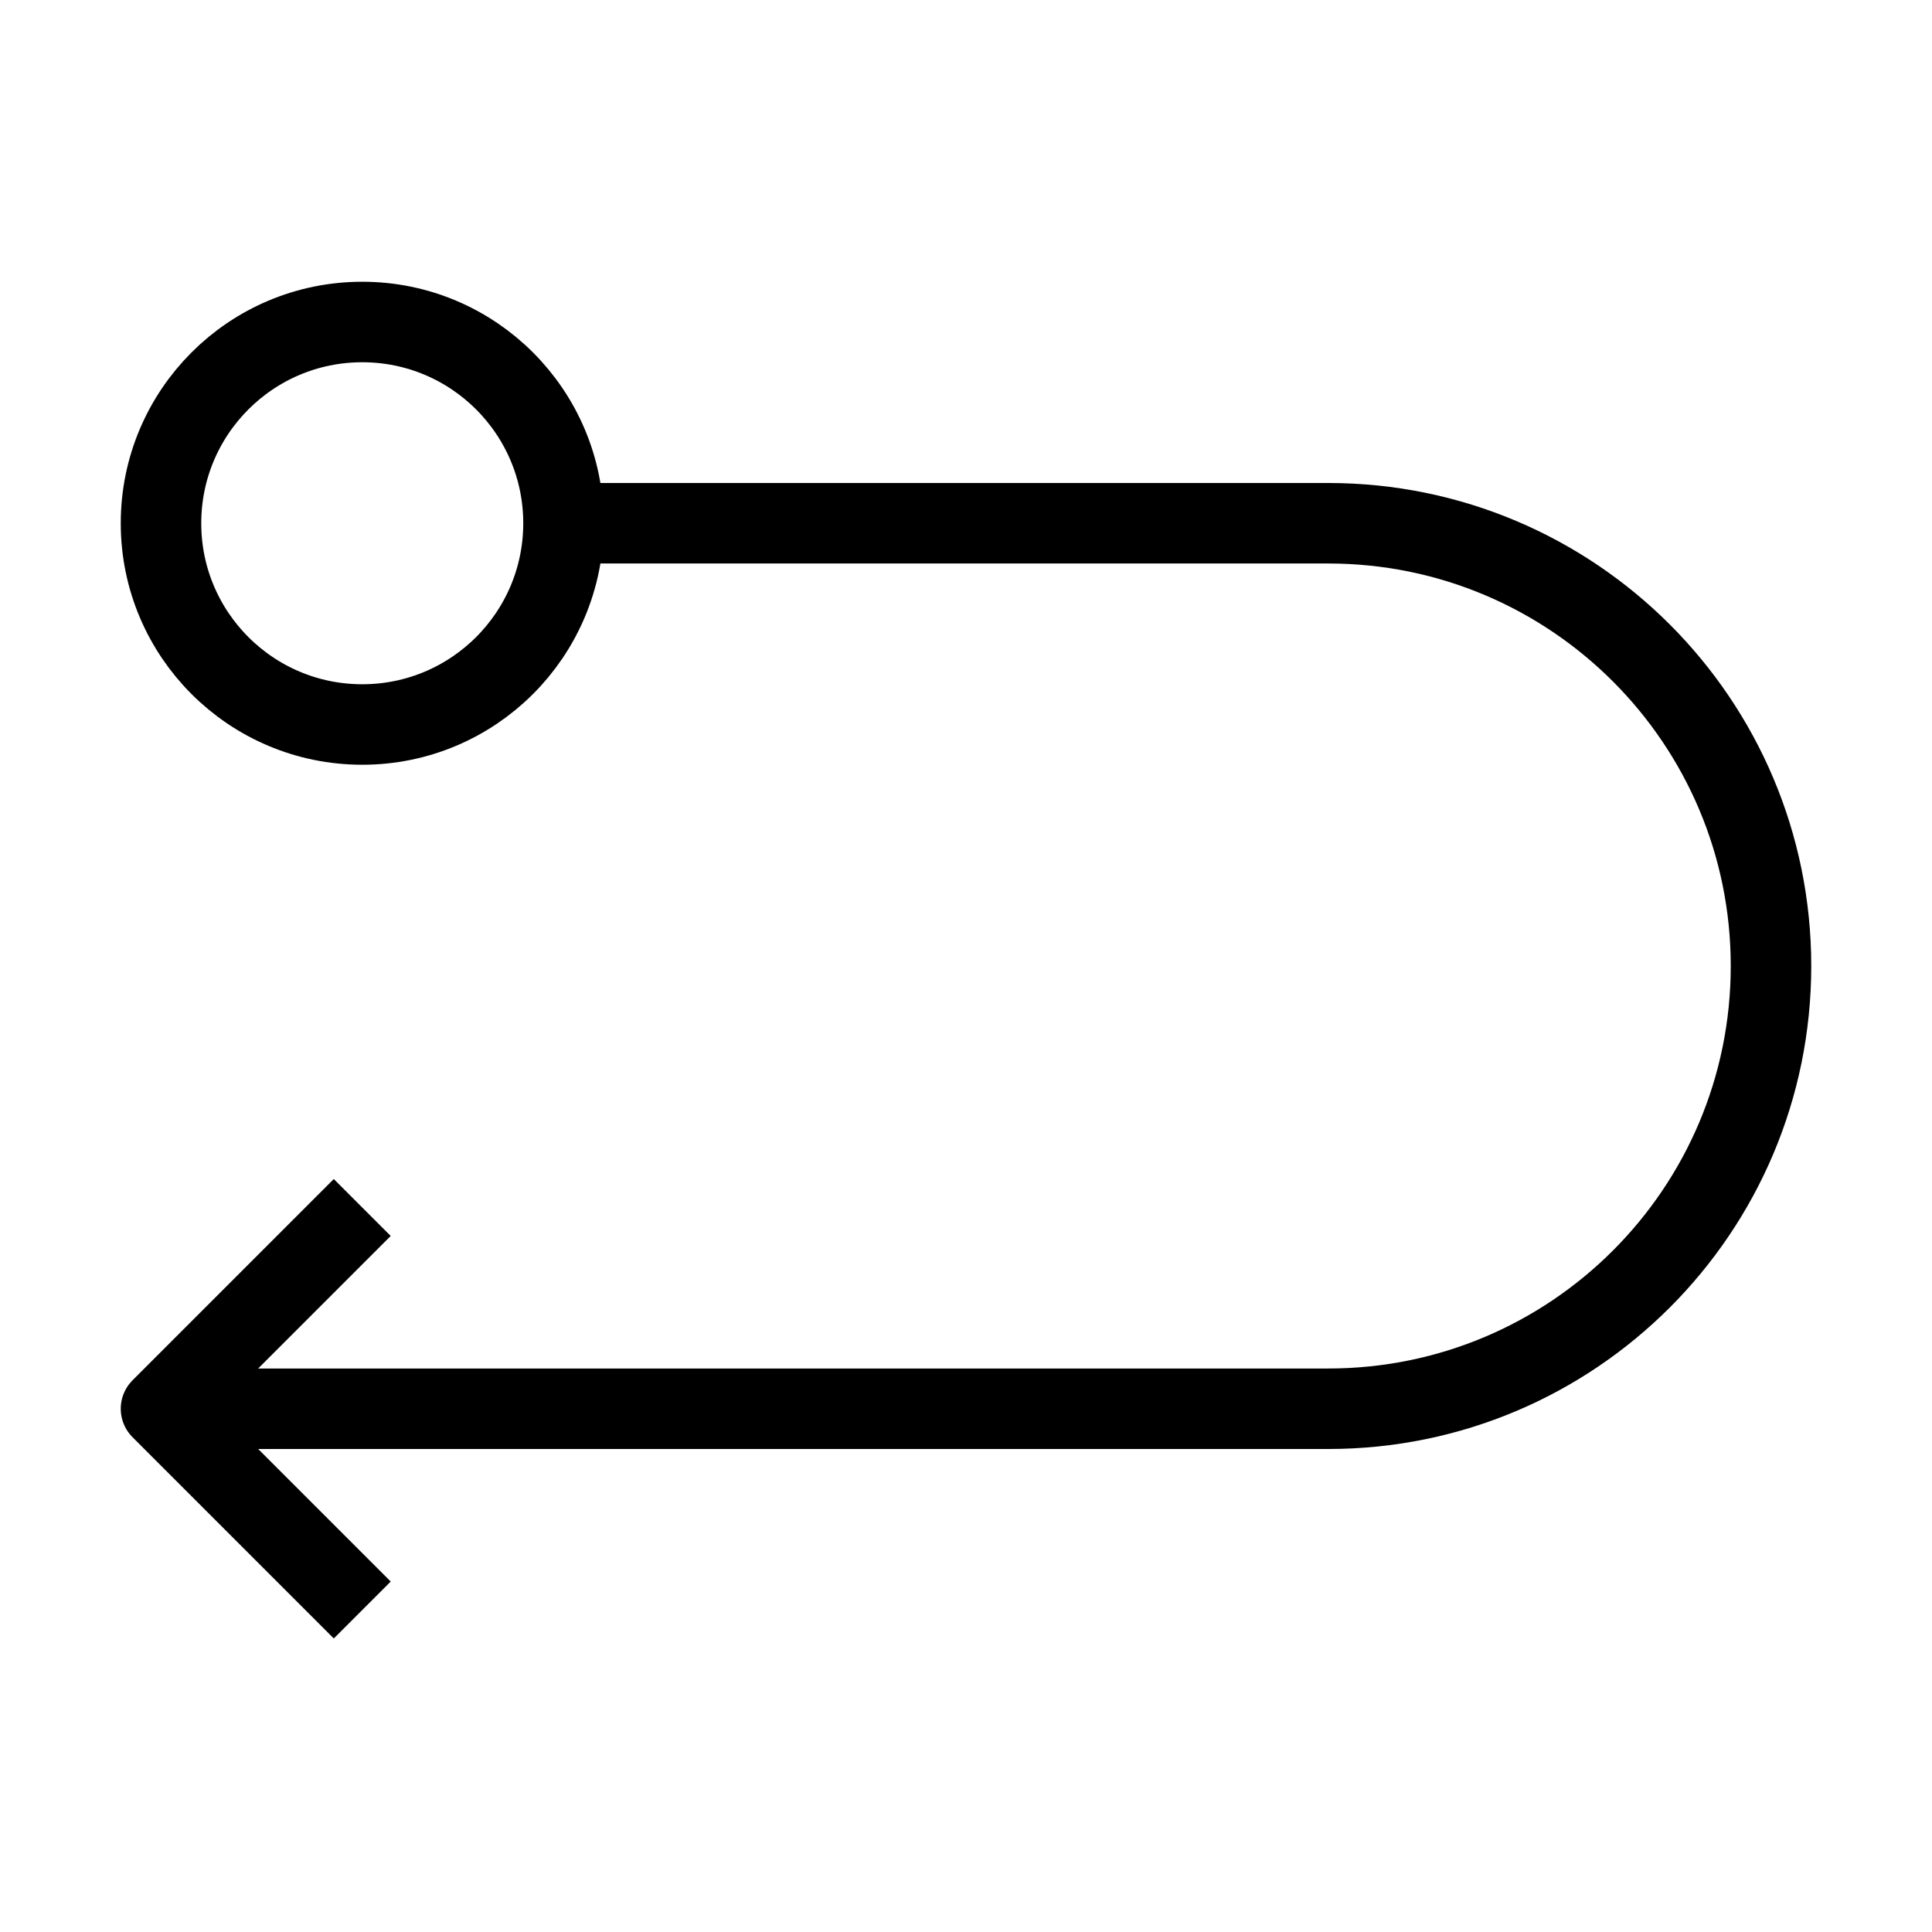
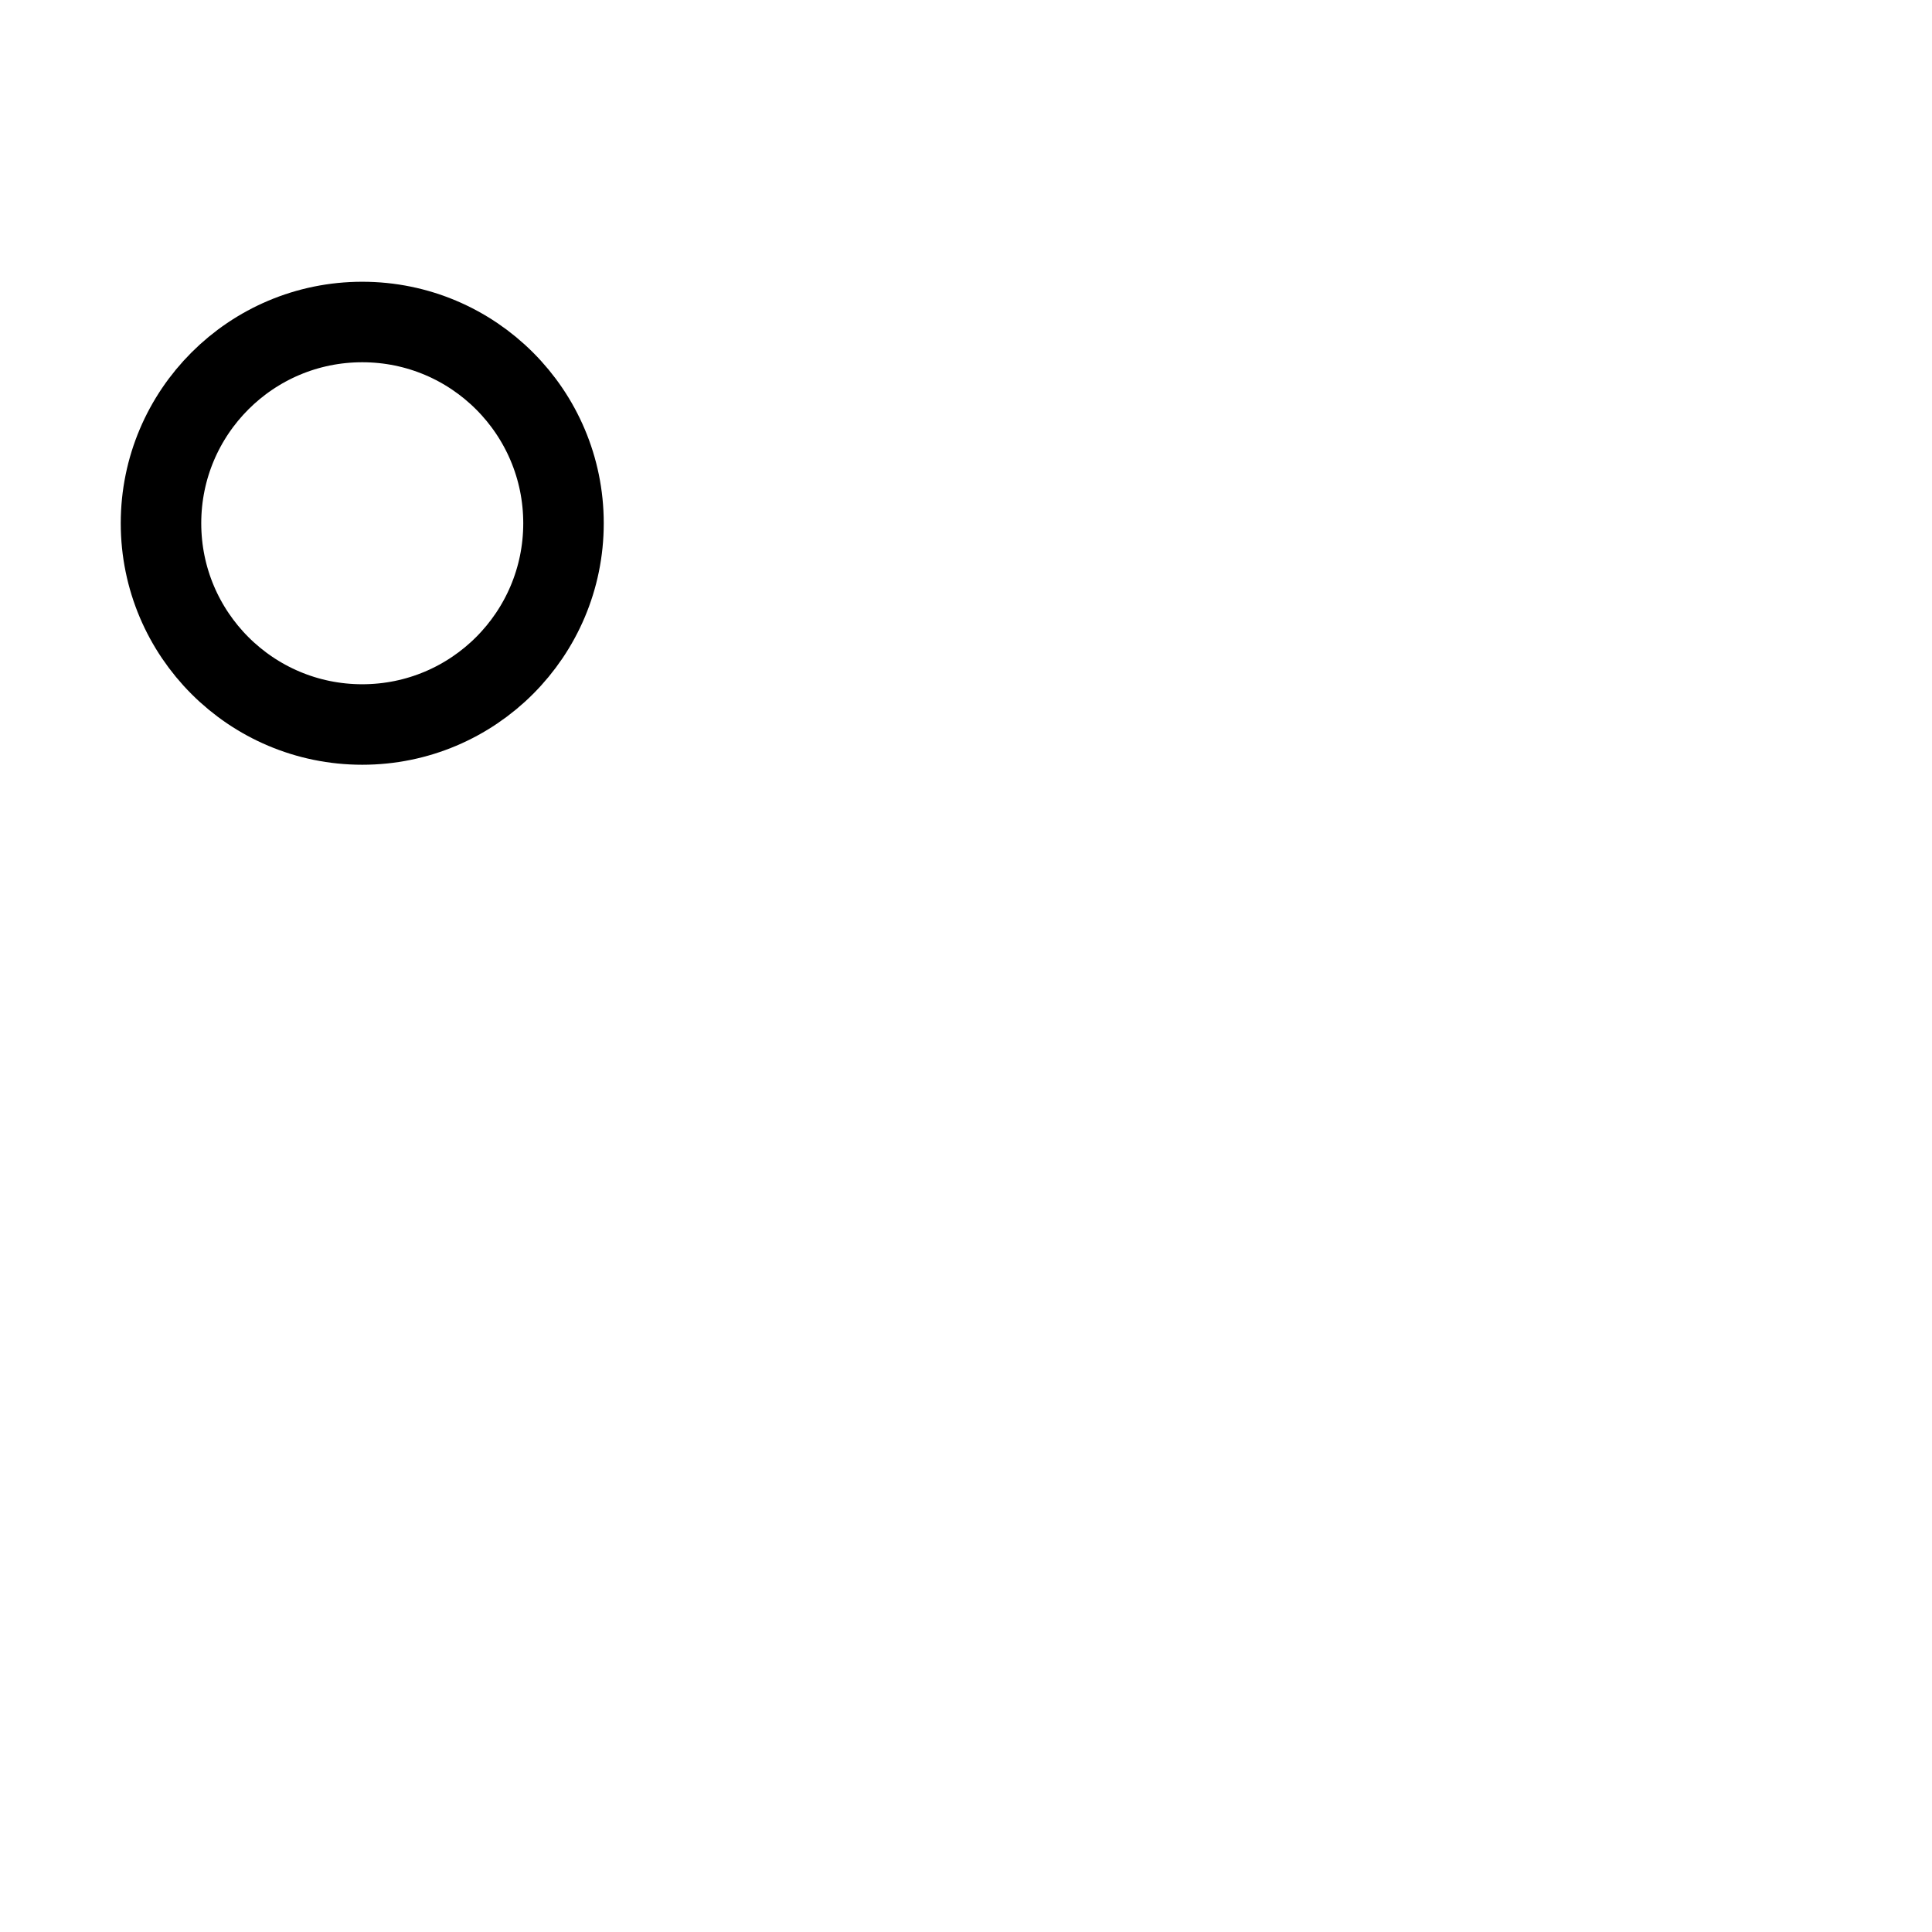
<svg xmlns="http://www.w3.org/2000/svg" width="48" height="48" viewBox="0 0 48 48" fill="none">
-   <path d="M14 13H33C39.075 13 44 17.925 44 24V24C44 30.075 39.075 35 33 35H4" stroke="#000000" stroke-width="2" stroke-linecap="butt" stroke-linejoin="round" />
-   <path d="M9 40L4 35L9 30" stroke="#000000" stroke-width="2" stroke-linecap="butt" stroke-linejoin="round" />
  <circle cx="9" cy="13" r="5" fill="none" stroke="#000000" stroke-width="2" />
</svg>